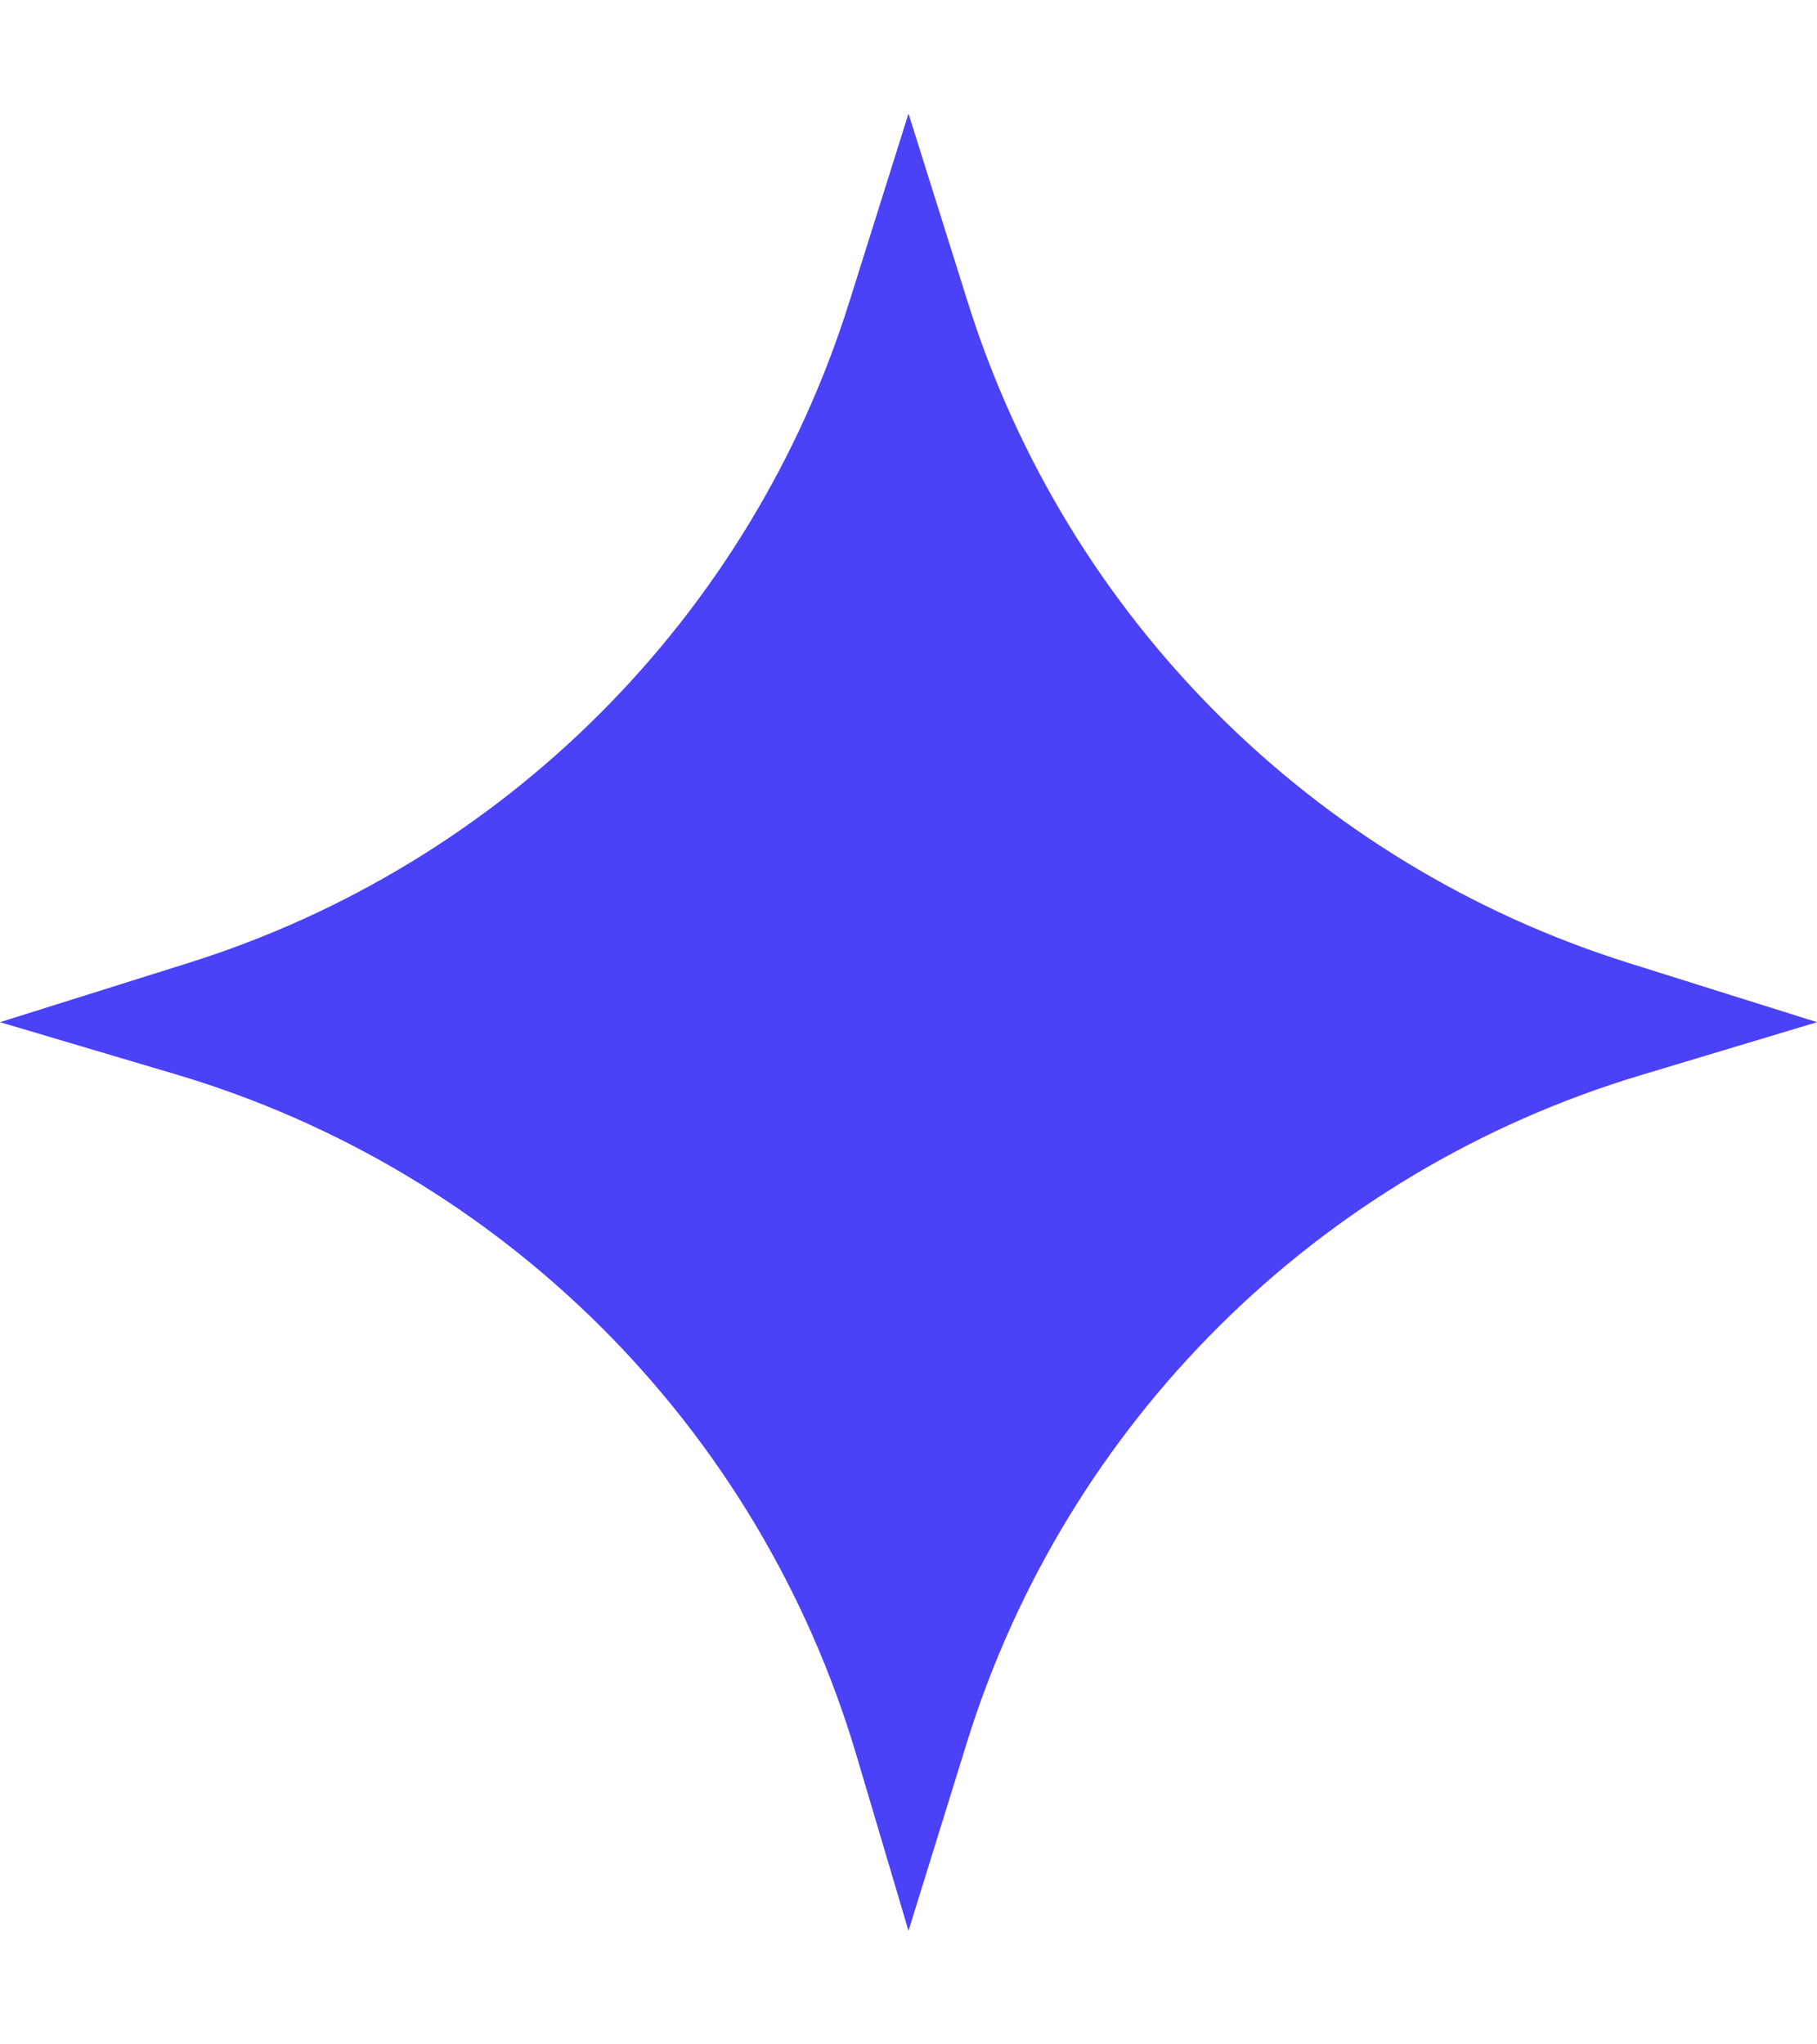
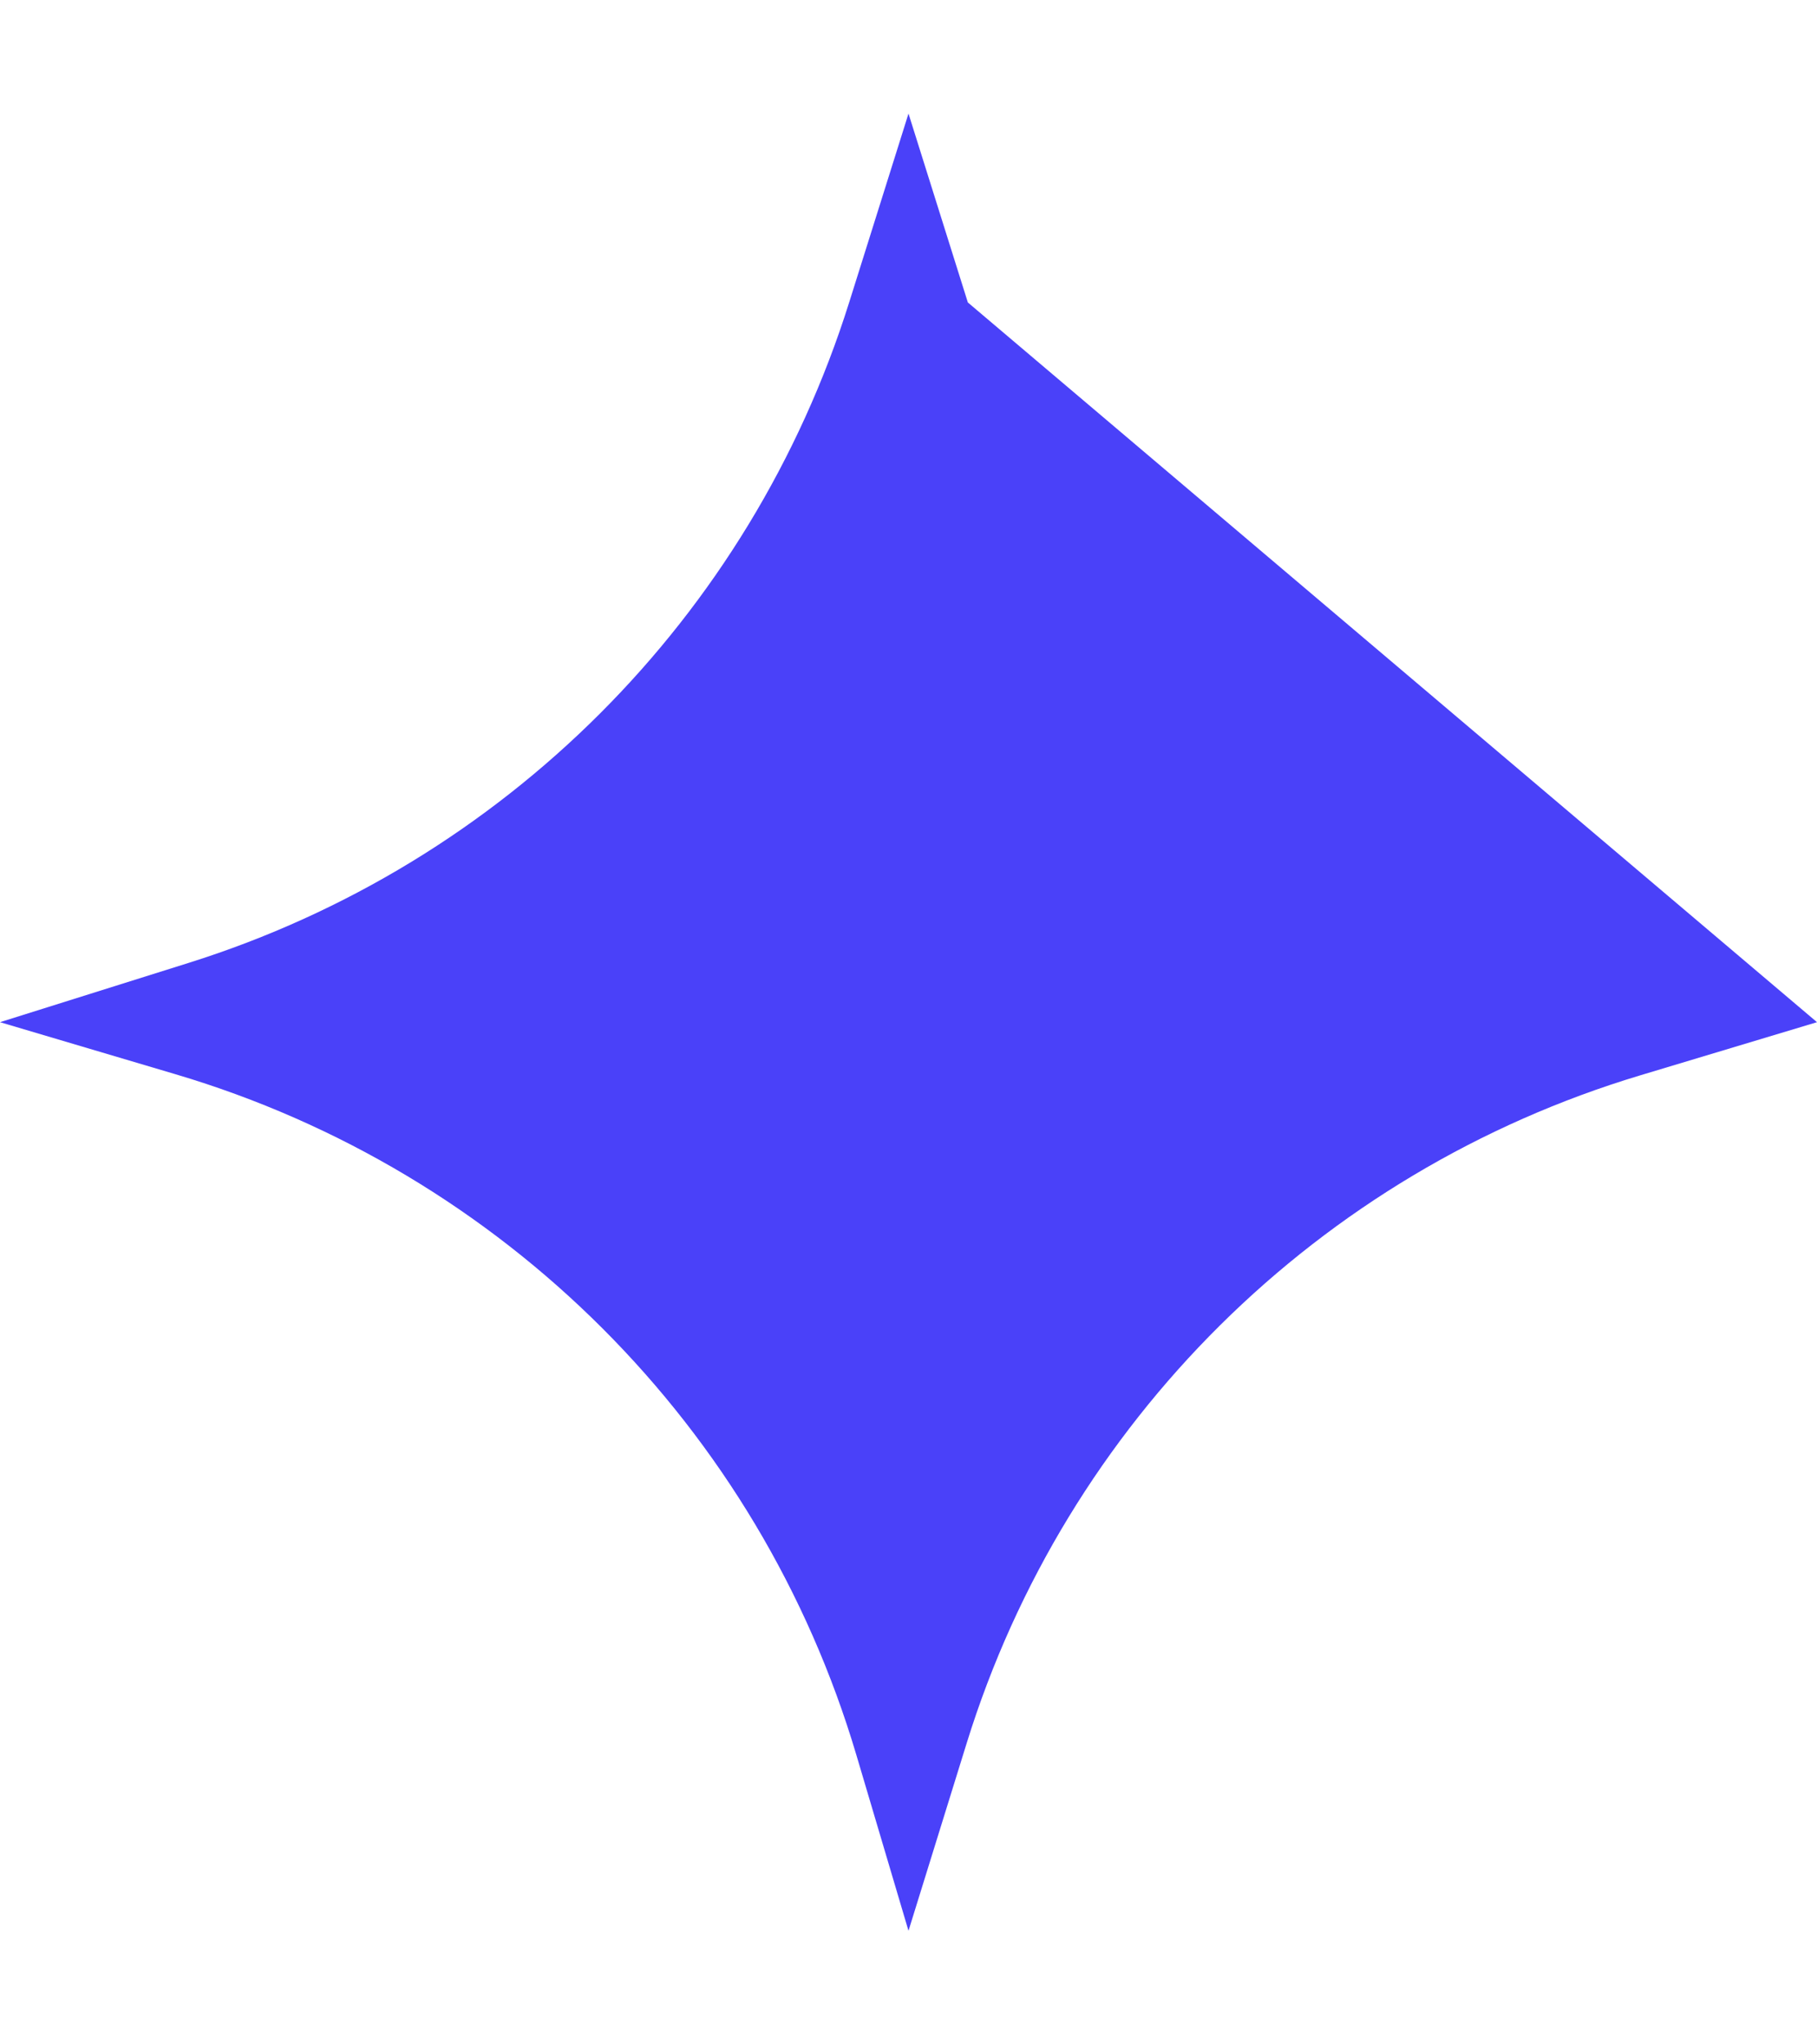
<svg xmlns="http://www.w3.org/2000/svg" width="64" viewBox="0 0 72 72" fill="none" style="bottom: 24%; left: 10%; opacity: 1; transform: scale(1);" class="uk-position-bottom-left uk-text-secondary-40 uni-animation-spin uk-svg">
-   <path d="M36 0L38.352 7.484C42.273 19.957 52.043 29.727 64.516 33.648L72 36L64.993 38.107C52.25 41.938 42.247 51.856 38.306 64.565L36 72L33.935 65.038C30.086 52.063 19.937 41.914 6.962 38.065L-4.05679e-06 36L7.484 33.648C19.957 29.727 29.727 19.957 33.648 7.484L36 0Z" fill="#4A41f9" />
+   <path d="M36 0L38.352 7.484L72 36L64.993 38.107C52.25 41.938 42.247 51.856 38.306 64.565L36 72L33.935 65.038C30.086 52.063 19.937 41.914 6.962 38.065L-4.05679e-06 36L7.484 33.648C19.957 29.727 29.727 19.957 33.648 7.484L36 0Z" fill="#4A41f9" />
</svg>